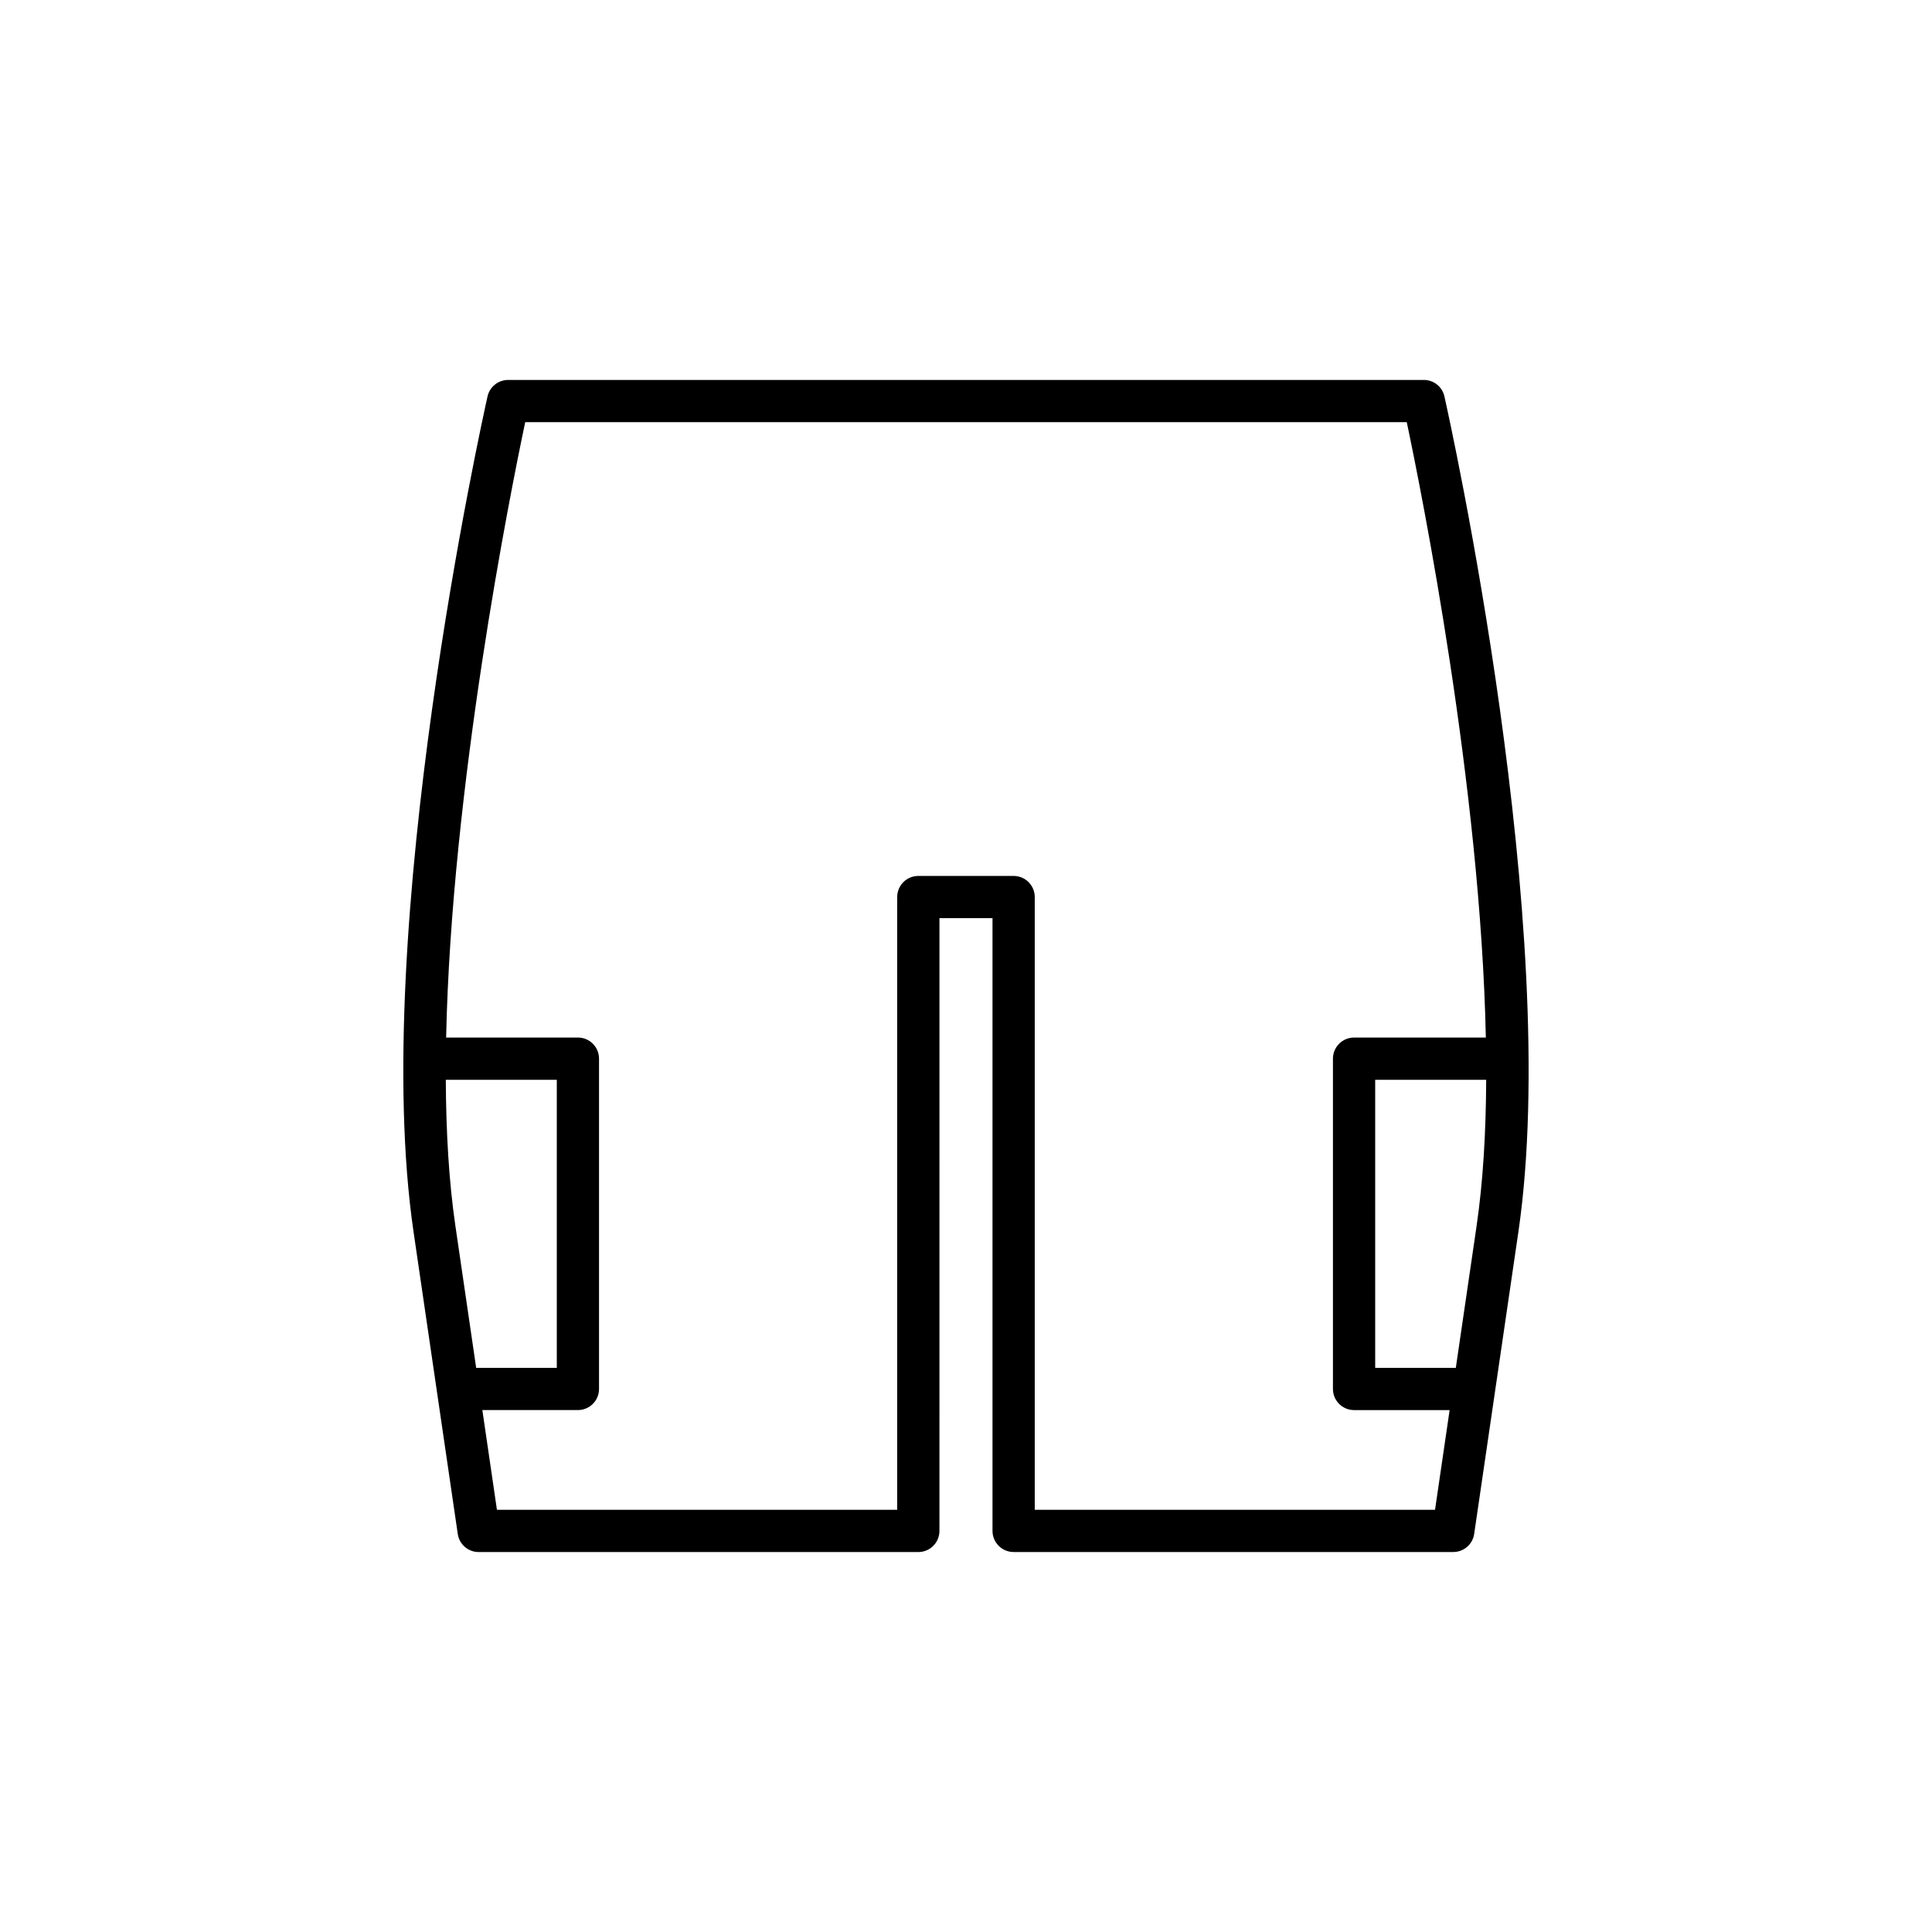
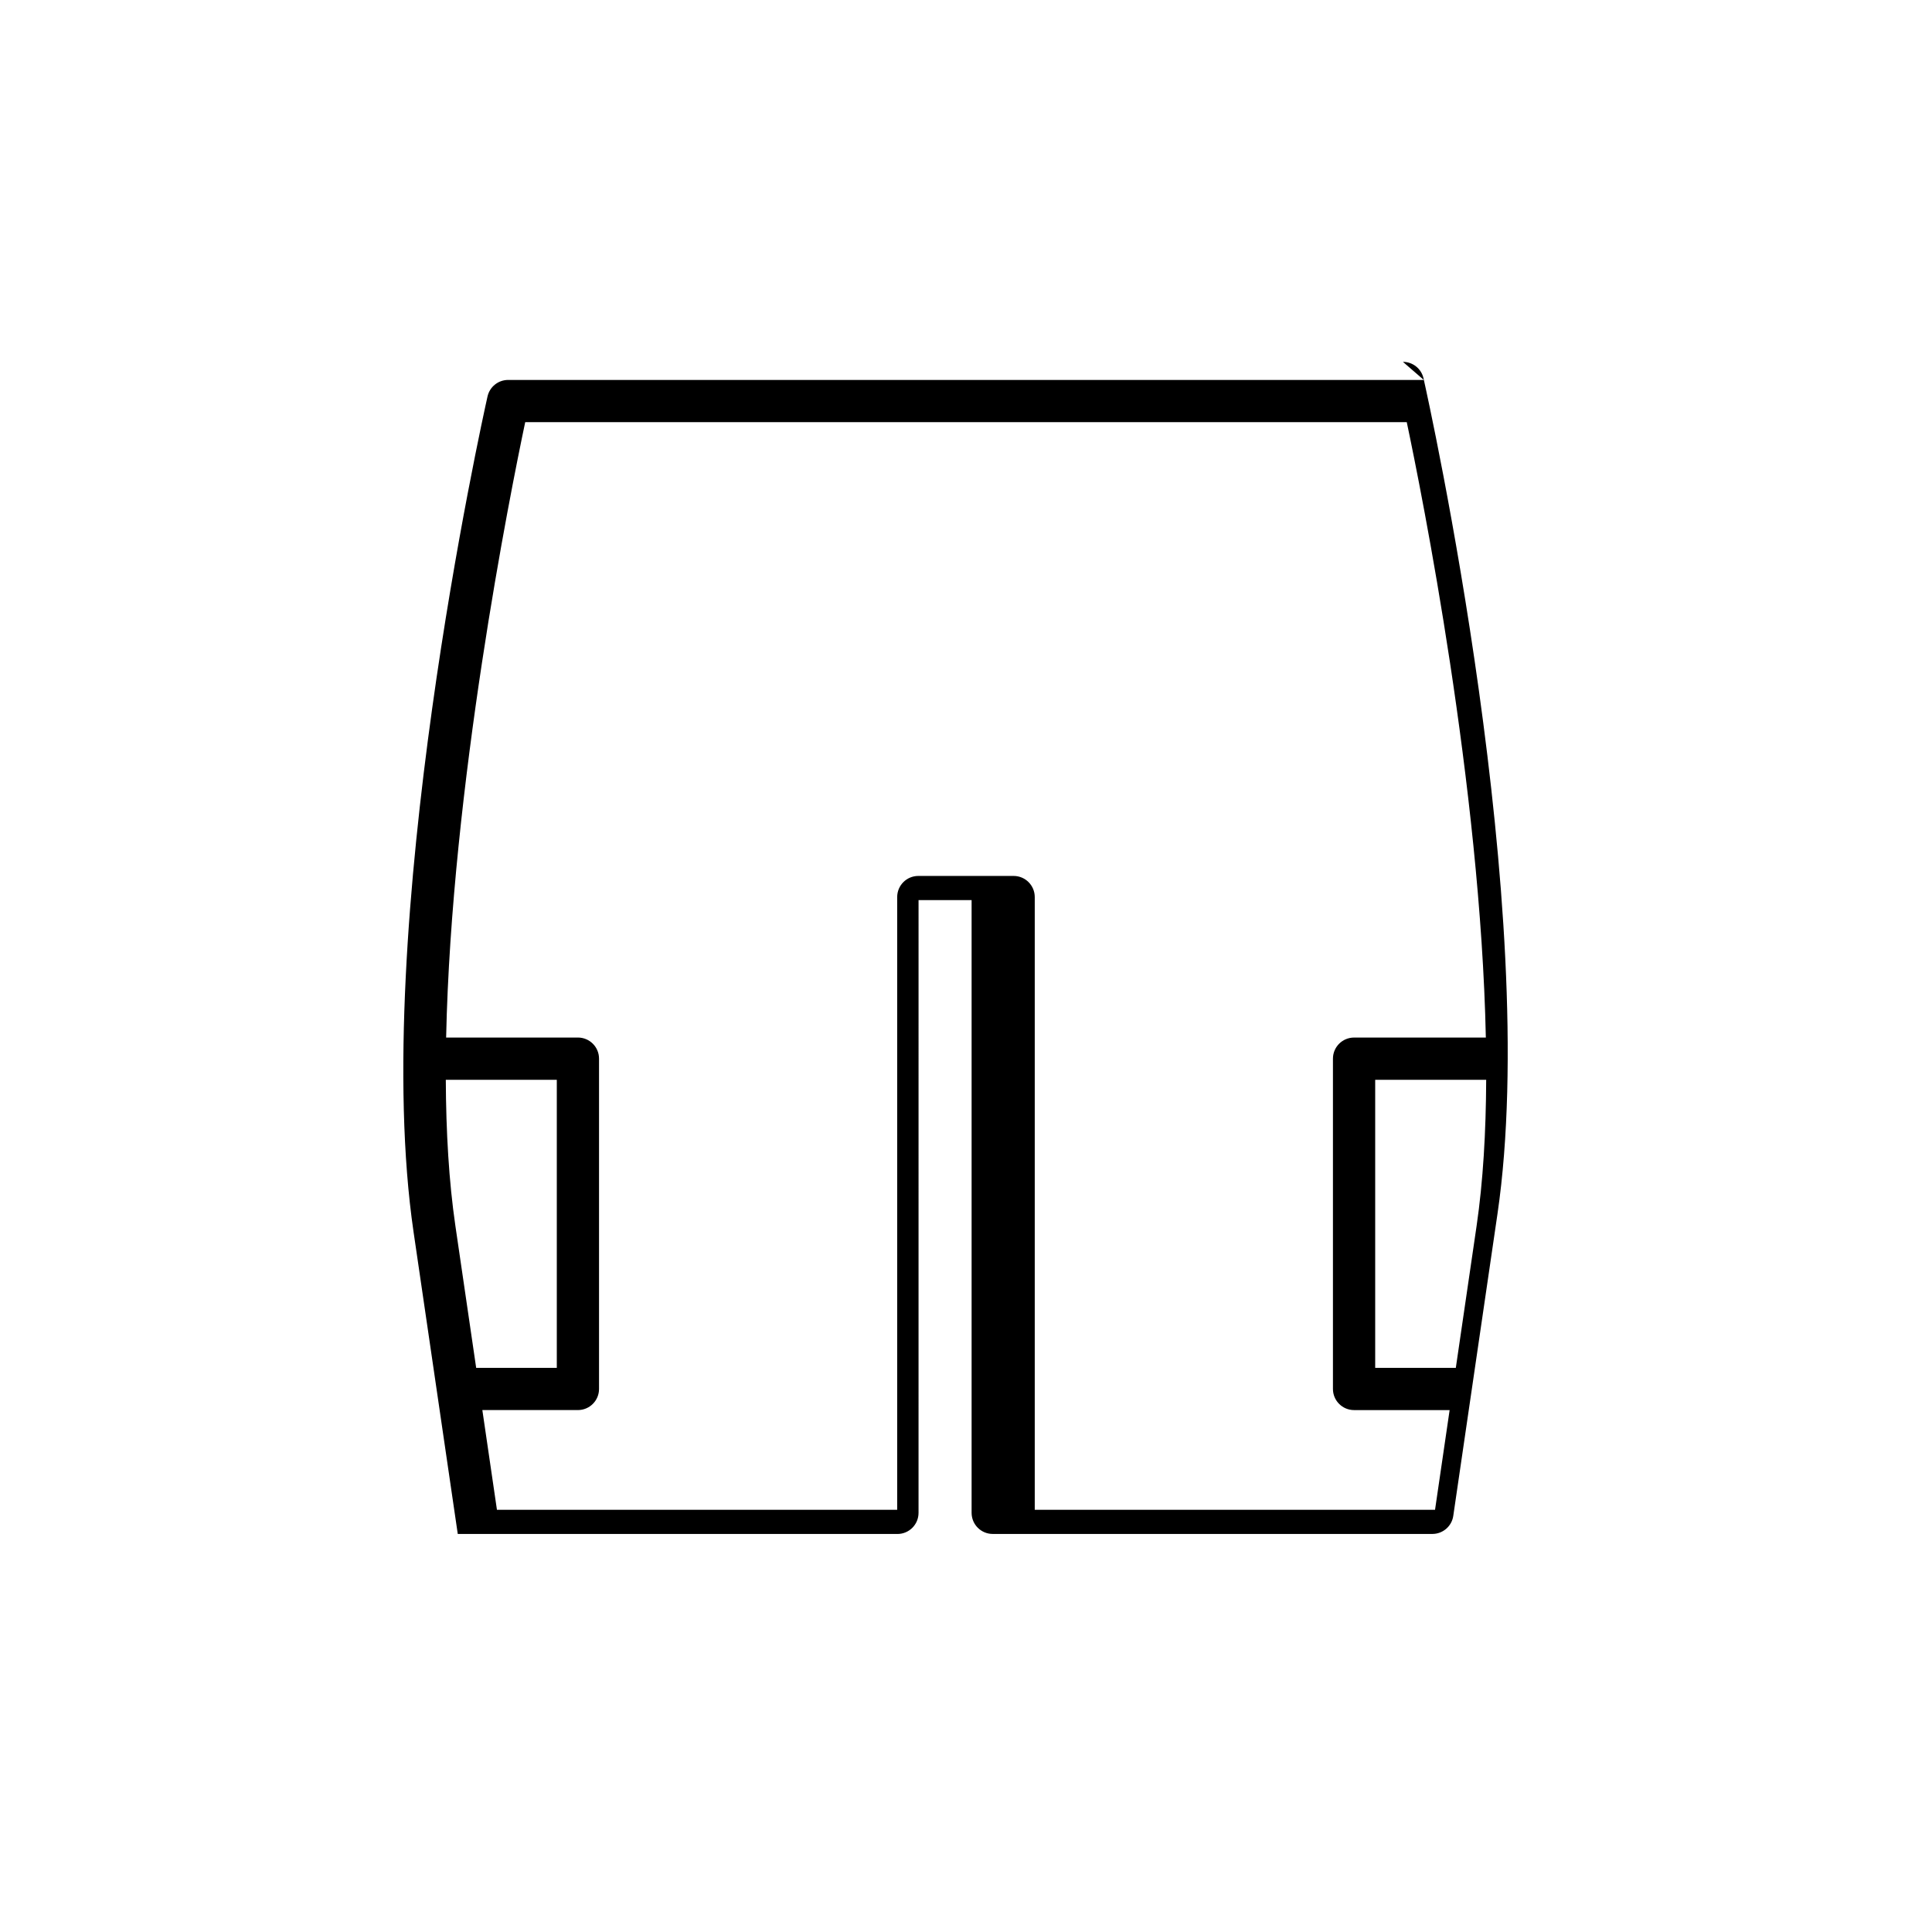
<svg xmlns="http://www.w3.org/2000/svg" fill="#000000" width="800px" height="800px" version="1.1" viewBox="144 144 512 512">
-   <path d="m521.33 244.69h-242.67c-2.617 0-4.887 1.816-5.461 4.375-1.285 5.731-31.336 141.23-19.605 221.39l11.719 80.066c0.398 2.75 2.762 4.789 5.539 4.789h116.51c3.094 0 5.598-2.504 5.598-5.598l0.004-162.39h14.059v162.38c0 3.094 2.504 5.598 5.598 5.598h116.51c2.777 0 5.141-2.039 5.539-4.789l11.719-80.066c11.73-80.164-18.32-215.66-19.605-221.39-0.57-2.559-2.84-4.371-5.457-4.371zm-251.14 261.8-5.512-37.656c-1.719-11.758-2.473-24.883-2.535-38.676h29.414v76.332zm265.13-37.652-5.512 37.656-21.367-0.004v-76.332h29.414c-0.062 13.793-0.816 26.922-2.535 38.68zm-32.477-49.875c-3.094 0-5.598 2.504-5.598 5.598v87.527c0 3.094 2.504 5.598 5.598 5.598h25.324l-3.867 26.426h-106.08v-162.38c0-3.094-2.504-5.598-5.598-5.598h-25.258c-3.094 0-5.598 2.504-5.598 5.598v162.38l-106.07-0.004-3.867-26.426h25.324c3.094 0 5.598-2.504 5.598-5.598v-87.527c0-3.094-2.504-5.598-5.598-5.598h-34.922c1.395-66.422 16.938-144.03 20.957-163.08h233.62c4.023 19.051 19.566 96.648 20.957 163.08z" />
+   <path d="m521.33 244.69h-242.67c-2.617 0-4.887 1.816-5.461 4.375-1.285 5.731-31.336 141.23-19.605 221.39l11.719 80.066h116.51c3.094 0 5.598-2.504 5.598-5.598l0.004-162.39h14.059v162.38c0 3.094 2.504 5.598 5.598 5.598h116.51c2.777 0 5.141-2.039 5.539-4.789l11.719-80.066c11.73-80.164-18.32-215.66-19.605-221.39-0.57-2.559-2.84-4.371-5.457-4.371zm-251.14 261.8-5.512-37.656c-1.719-11.758-2.473-24.883-2.535-38.676h29.414v76.332zm265.13-37.652-5.512 37.656-21.367-0.004v-76.332h29.414c-0.062 13.793-0.816 26.922-2.535 38.68zm-32.477-49.875c-3.094 0-5.598 2.504-5.598 5.598v87.527c0 3.094 2.504 5.598 5.598 5.598h25.324l-3.867 26.426h-106.08v-162.38c0-3.094-2.504-5.598-5.598-5.598h-25.258c-3.094 0-5.598 2.504-5.598 5.598v162.38l-106.07-0.004-3.867-26.426h25.324c3.094 0 5.598-2.504 5.598-5.598v-87.527c0-3.094-2.504-5.598-5.598-5.598h-34.922c1.395-66.422 16.938-144.03 20.957-163.08h233.62c4.023 19.051 19.566 96.648 20.957 163.08z" />
</svg>